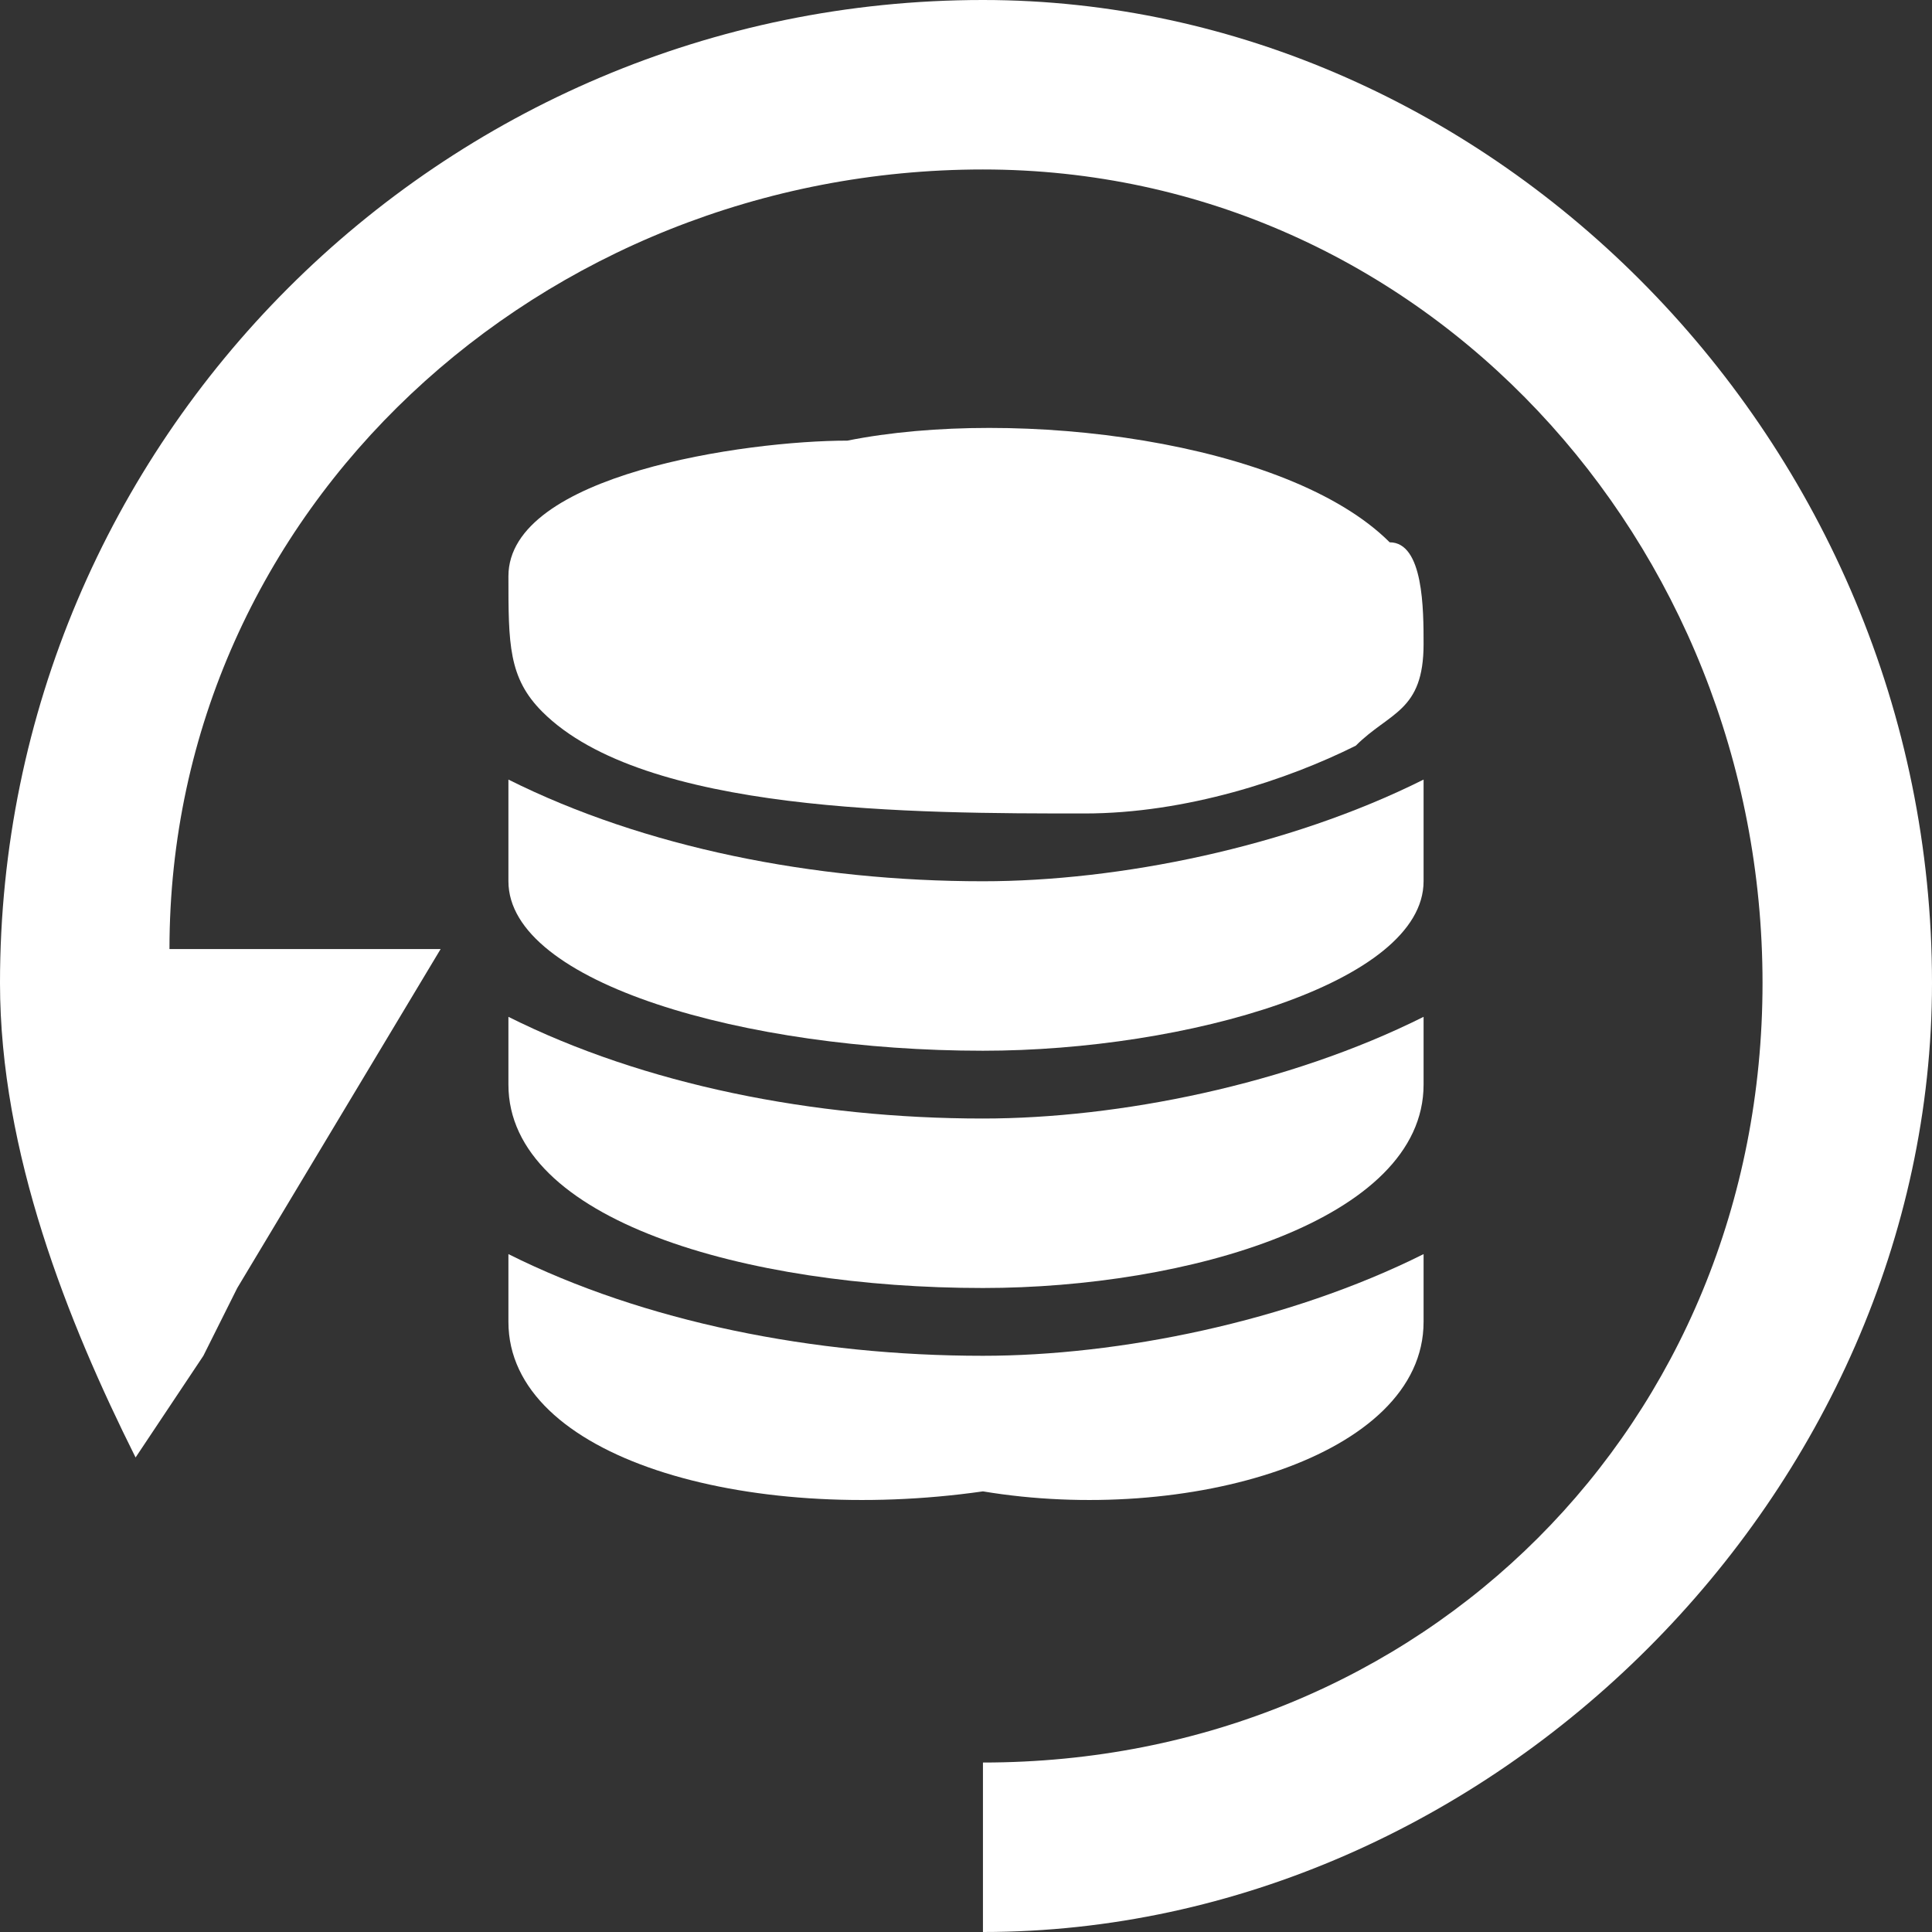
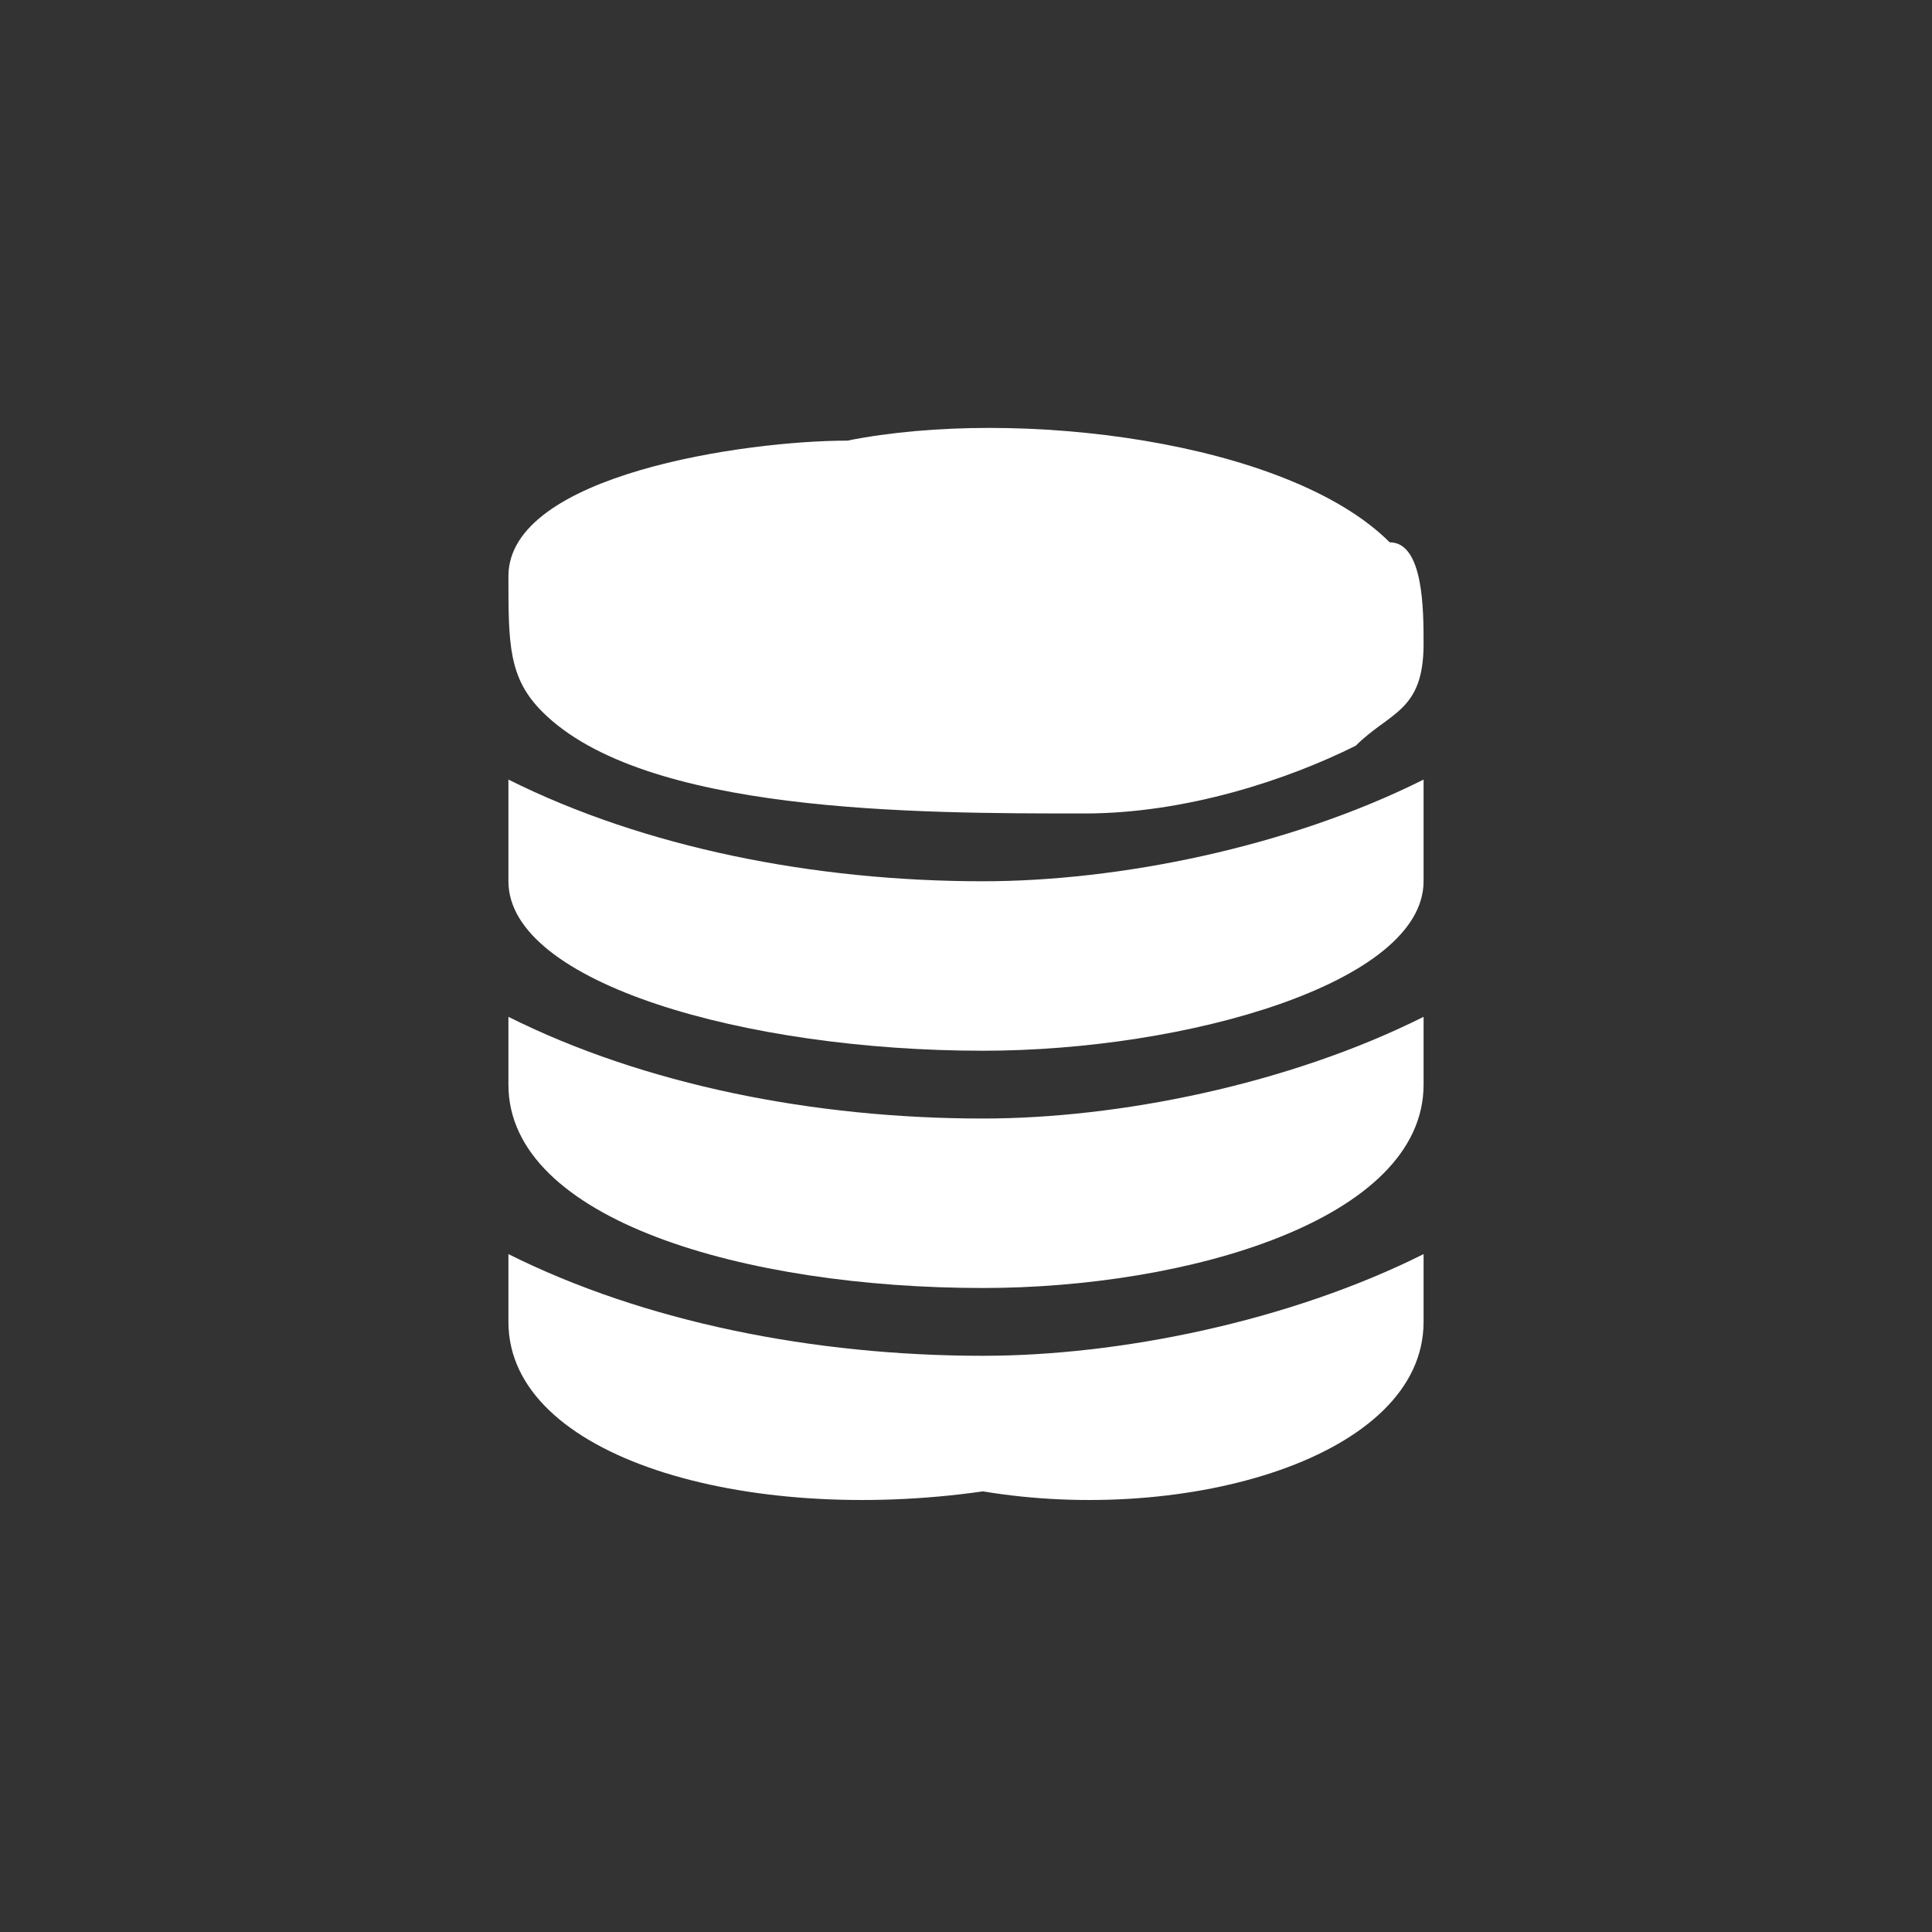
<svg xmlns="http://www.w3.org/2000/svg" width="50" height="50" viewBox="0 0 57 57" shape-rendering="geometricPrecision" text-rendering="geometricPrecision" image-rendering="optimizeQuality" fill-rule="evenodd" clip-rule="evenodd">
  <rect x="0" y="0" width="57" height="57" fill="#333333" stroke="none" />
  <defs>
    <style>
    .fil0 {fill:white}
   </style>
  </defs>
  <g id="Layer_x0020_1">
-     <path class="fil0" d="M29 0c15 0 28 13 28 29 0 15-13 28-28 28v-5c13 0 23-10 23-23S42 5 29 5 5 15 5 28h8L7 38l-1 2-2 3c-2-4-4-9-4-14C0 13 13 0 29 0z" />
    <path class="fil0" d="M25 13c-3 0-10 1-10 4 0 2 0 3 1 4 3 3 11 3 16 3 3 0 6-1 8-2 1-1 2-1 2-3 0-1 0-3-1-3-3-3-11-4-16-3z" />
    <path class="fil0" d="M29 26c4 0 9-1 13-3v3c0 3-7 5-13 5-7 0-14-2-14-5v-3c4 2 9 3 14 3z" />
    <path class="fil0" d="M29 33c4 0 9-1 13-3v2c0 4-7 6-13 6-7 0-14-2-14-6v-2c4 2 9 3 14 3z" />
    <path class="fil0" d="M29 40c4 0 9-1 13-3v2c0 4-7 6-13 5-7 1-14-1-14-5v-2c4 2 9 3 14 3z" />
  </g>
</svg>